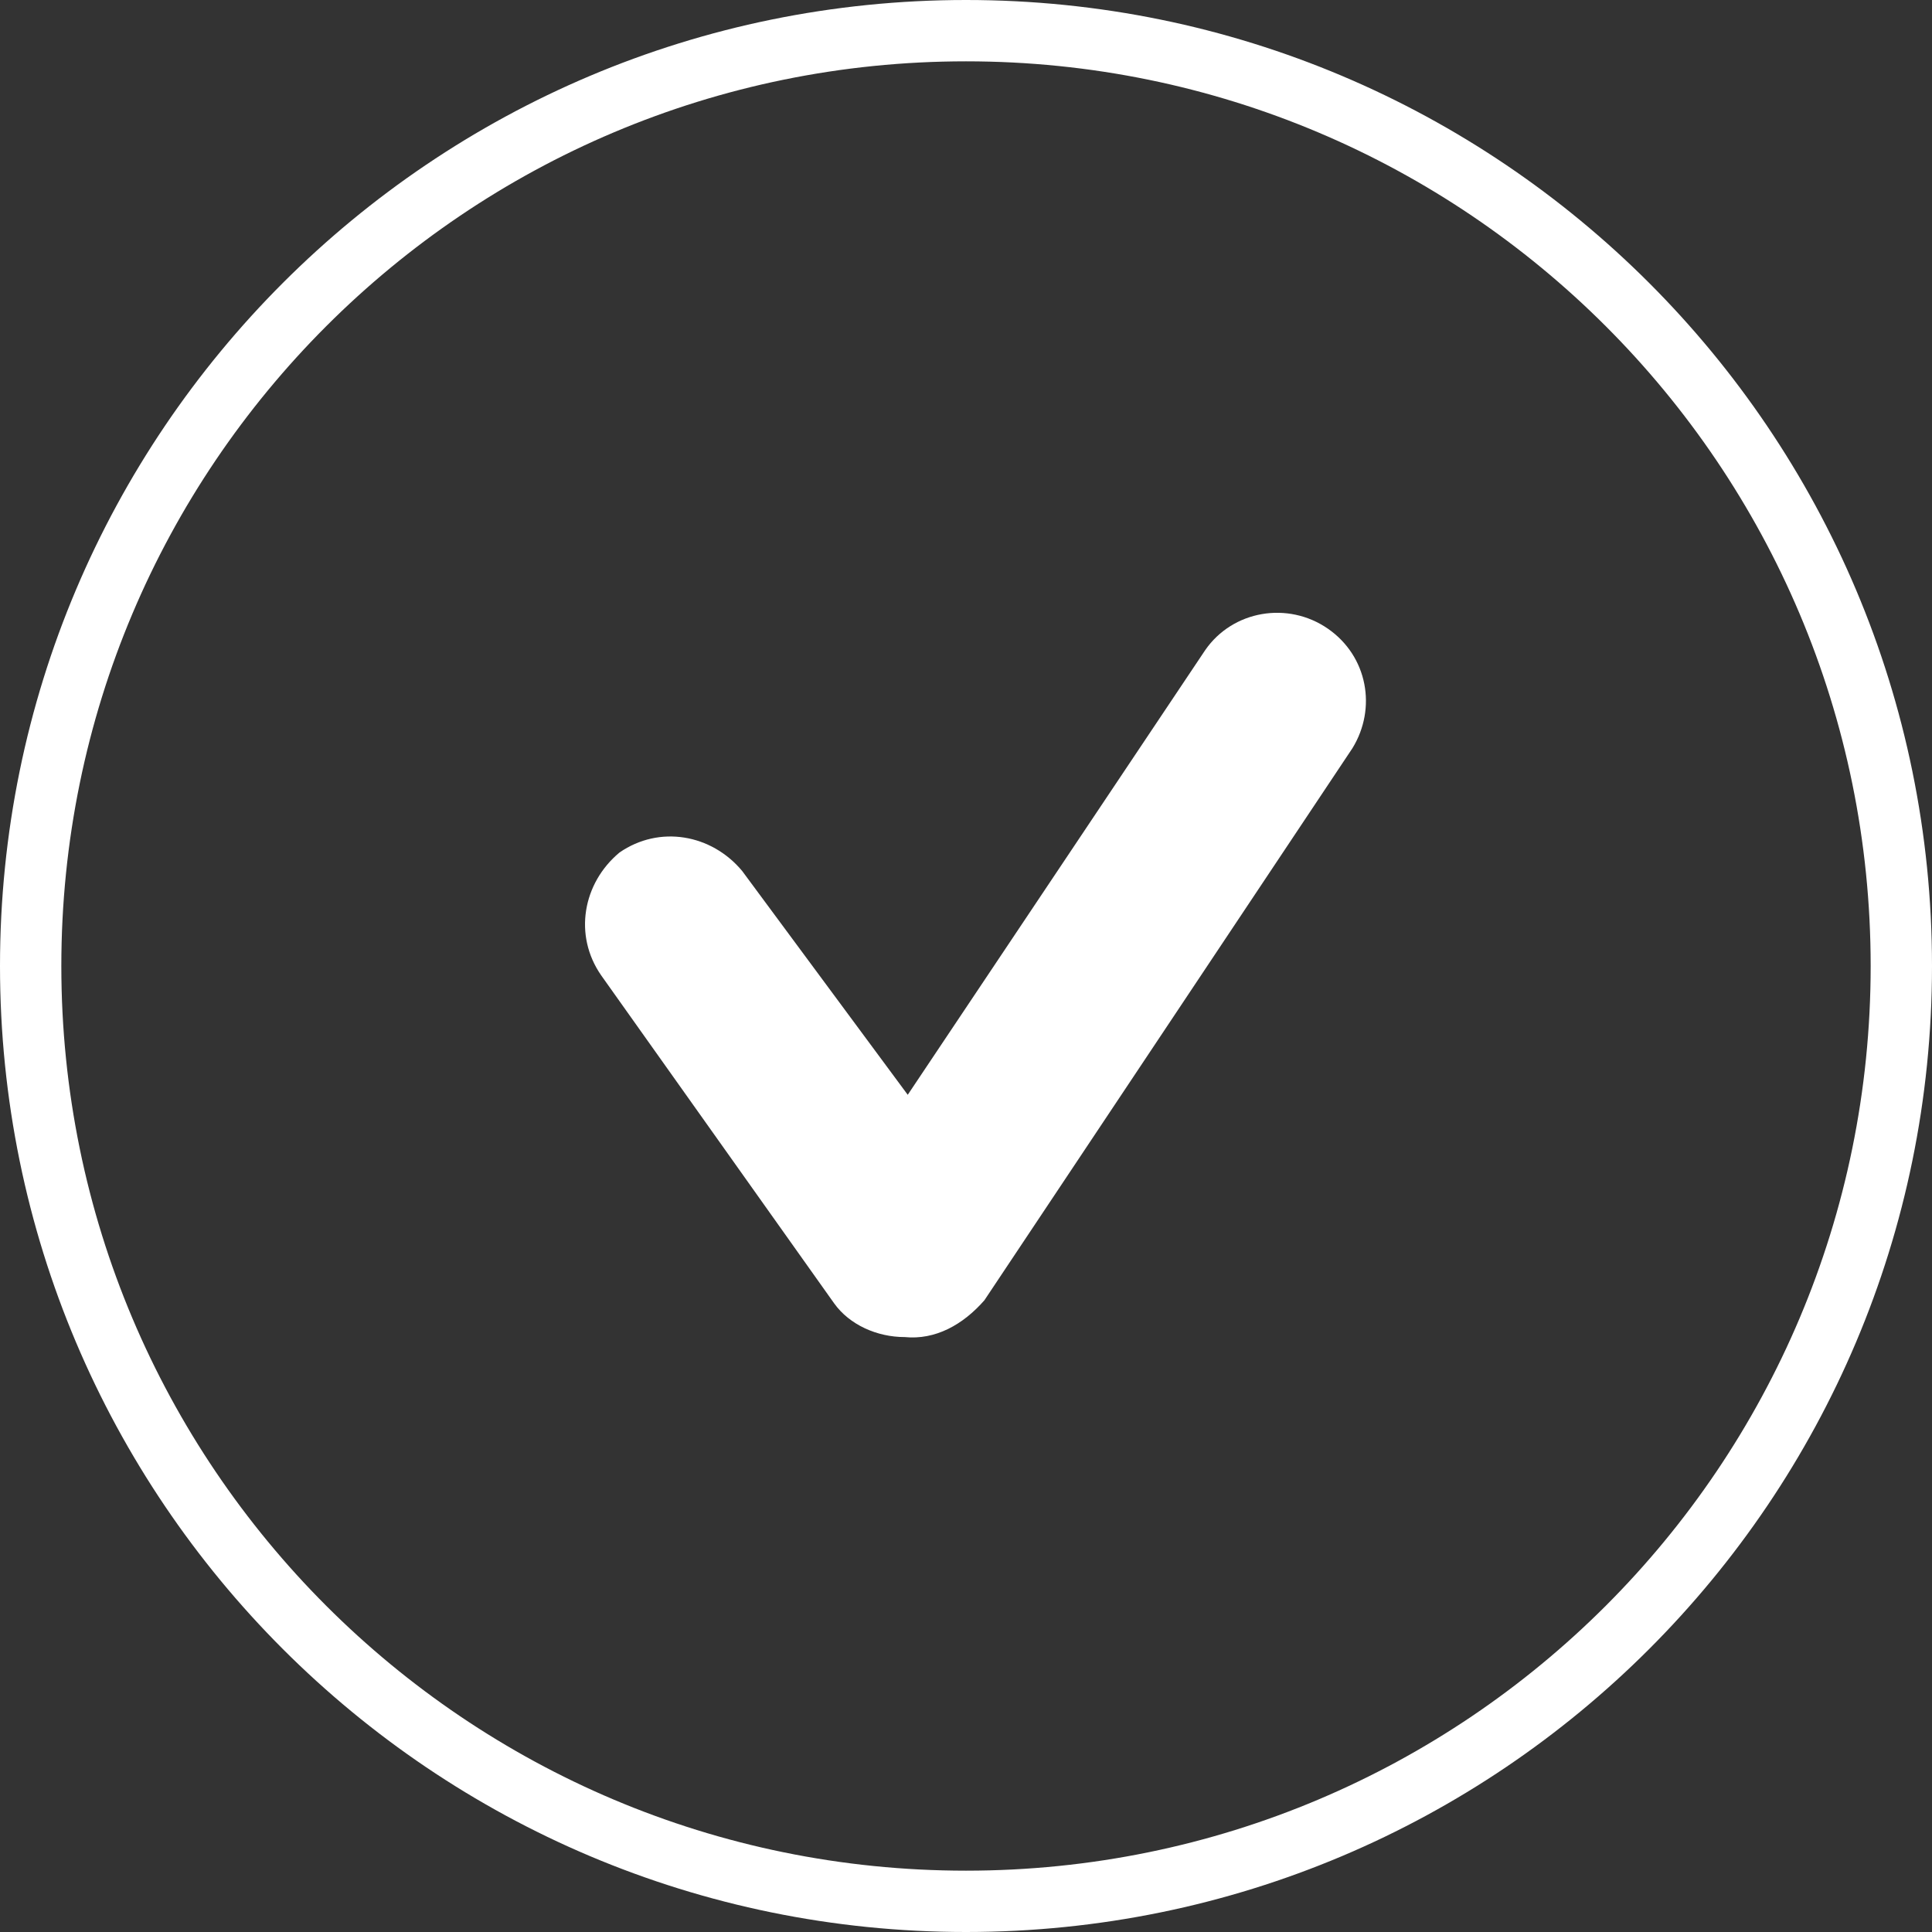
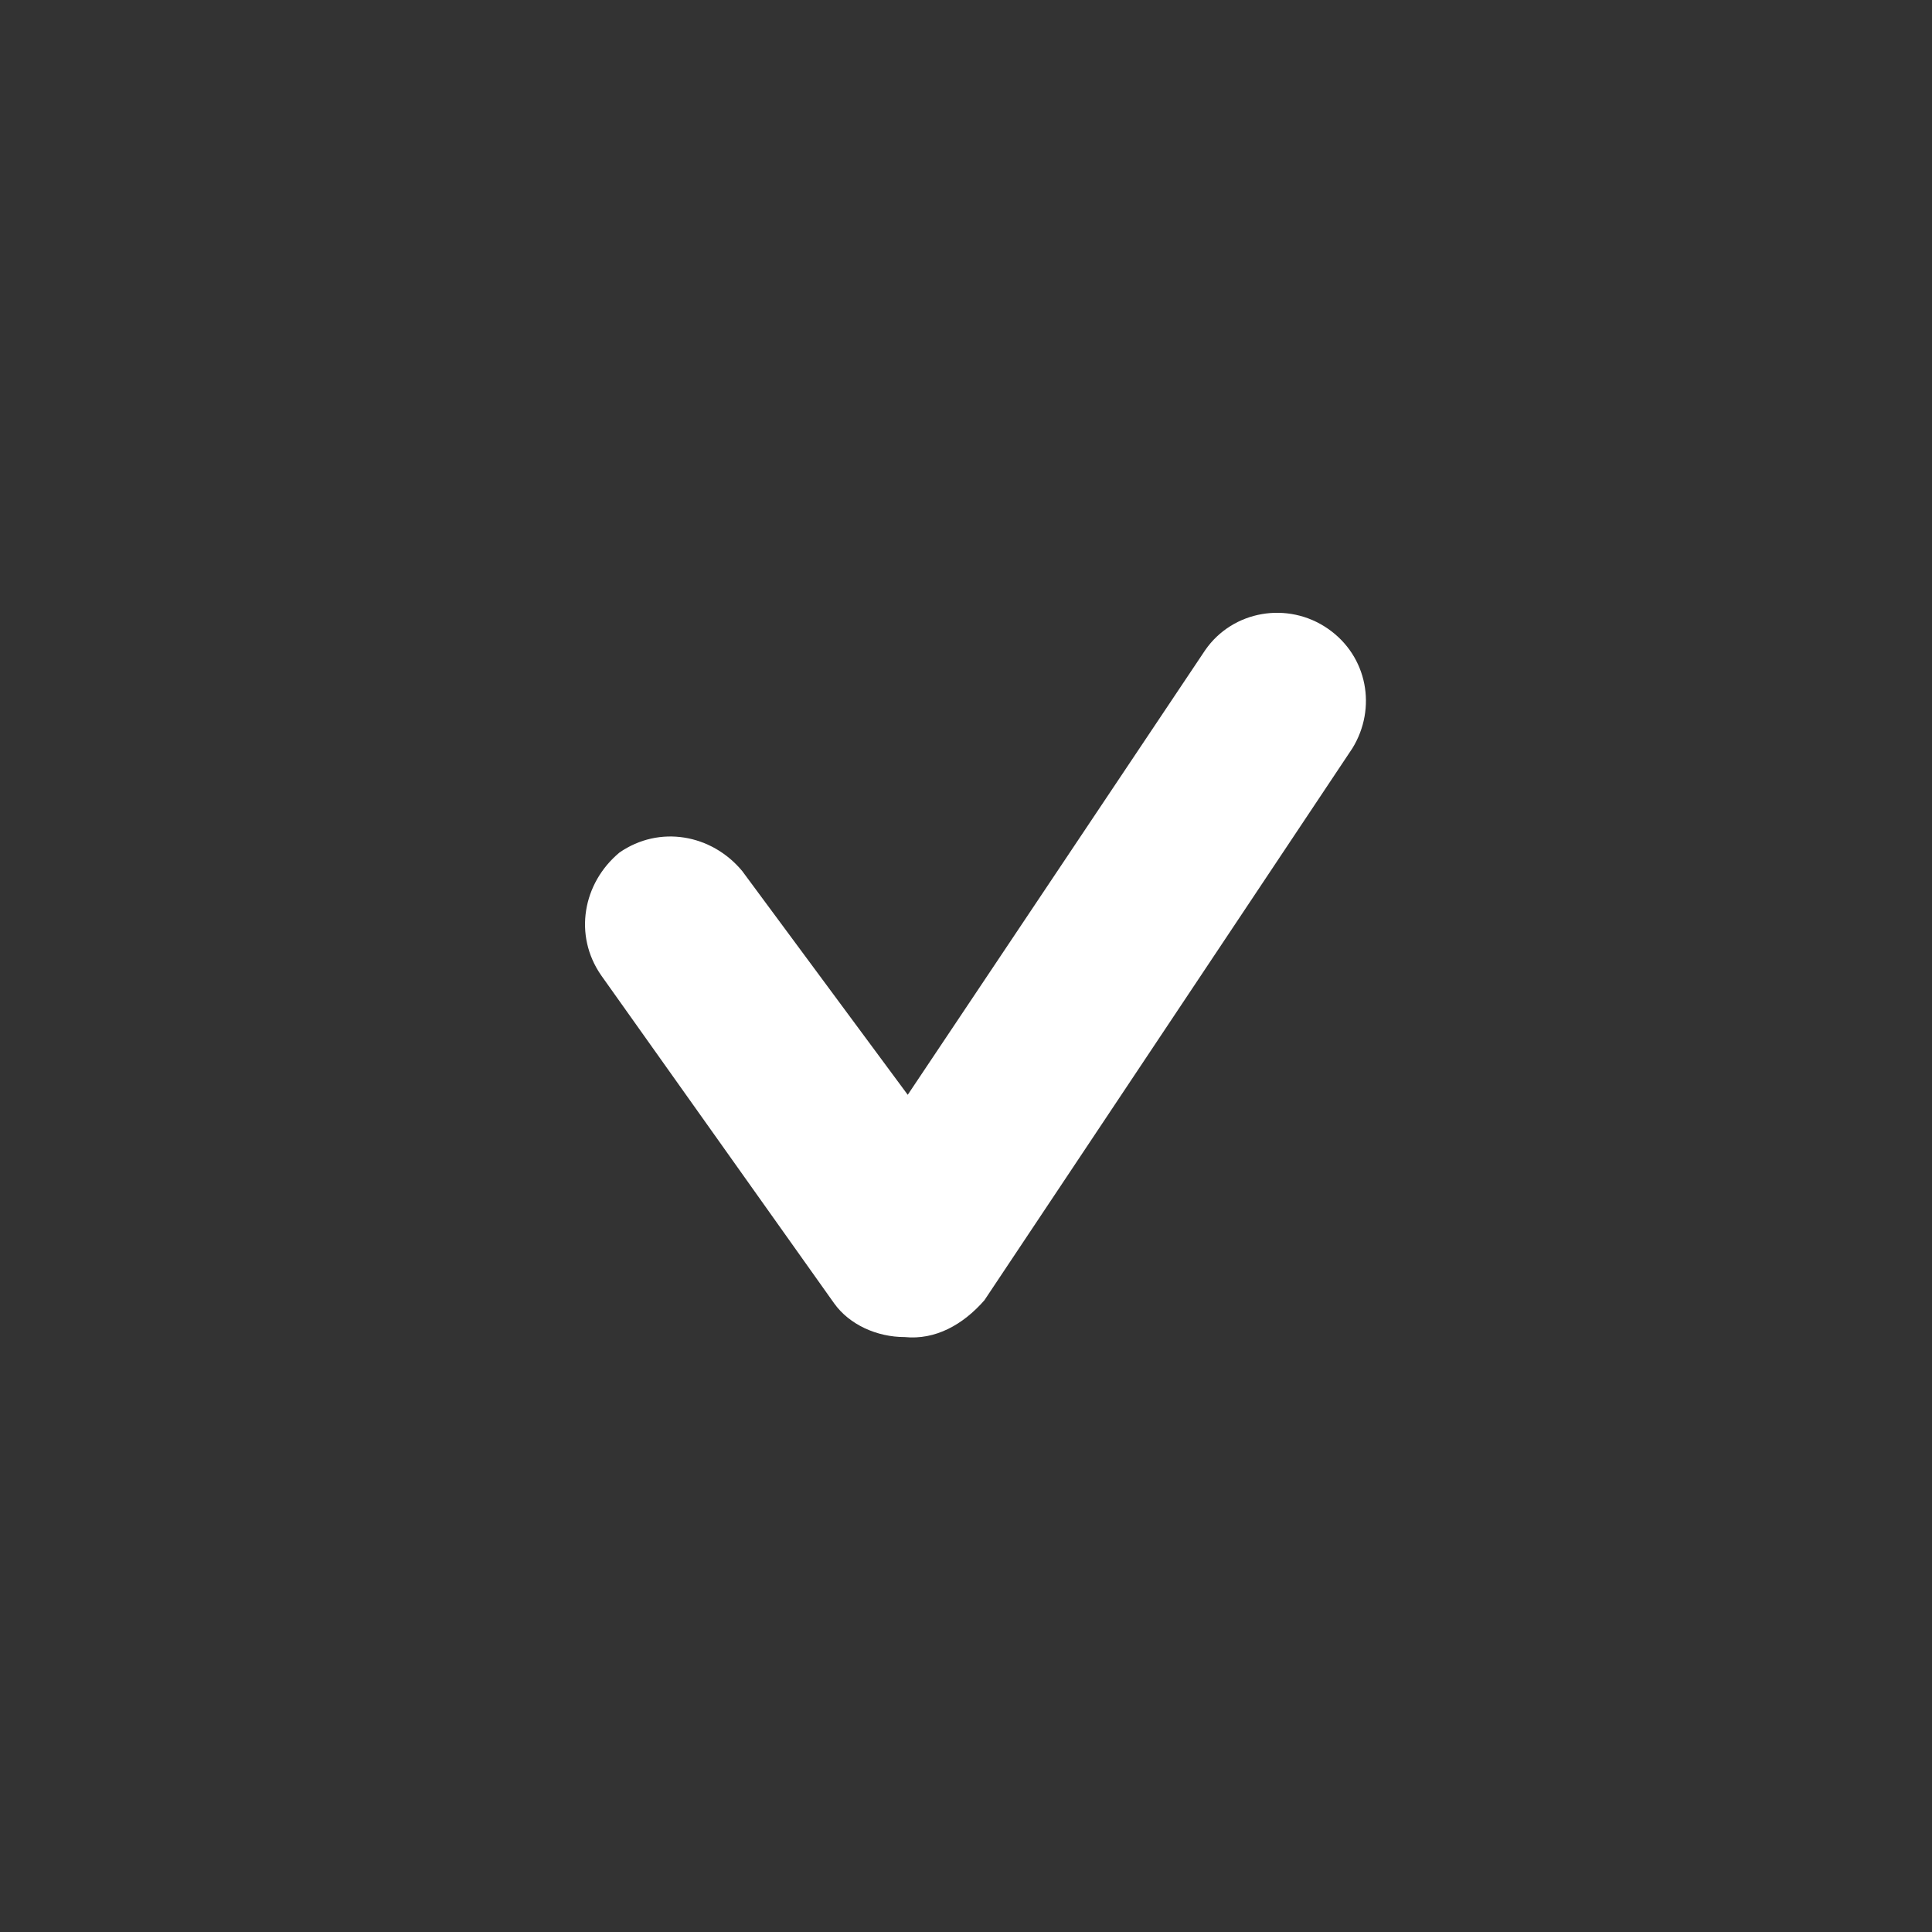
<svg xmlns="http://www.w3.org/2000/svg" version="1.1" id="Layer_1" x="0px" y="0px" viewBox="0 0 63 63" style="enable-background:new 0 0 63 63;" xml:space="preserve">
  <rect x="0" y="0" width="63" height="63" fill="#333333" stroke="none" />
  <style type="text/css">
	.st0{fill:none;}
	.st1{fill:#FFFFFF;}
</style>
  <circle class="st0" cx="31.5" cy="31.5" r="31.5" />
-   <path class="st1" d="M31.5,63C14.1,63,0,48.9,0,31.5S14.1,0,31.5,0S63,14.1,63,31.5S48.9,63,31.5,63z M31.5,2C15.2,2,2,15.2,2,31.5  S15.2,61,31.5,61S61,47.8,61,31.5S47.8,2,31.5,2z" />
  <path id="Path_1252" class="st1" d="M29.5,43.6c-0.9,0-1.8-0.4-2.3-1.1l-7.6-10.7c-0.9-1.3-0.6-3,0.6-4c1.3-0.9,3-0.6,4,0.6l5.4,7.3  l9.7-14.5c0.9-1.3,2.7-1.6,4-0.7c1.3,0.9,1.6,2.6,0.8,3.9l-12,18C31.4,43.2,30.5,43.7,29.5,43.6z" />
</svg>